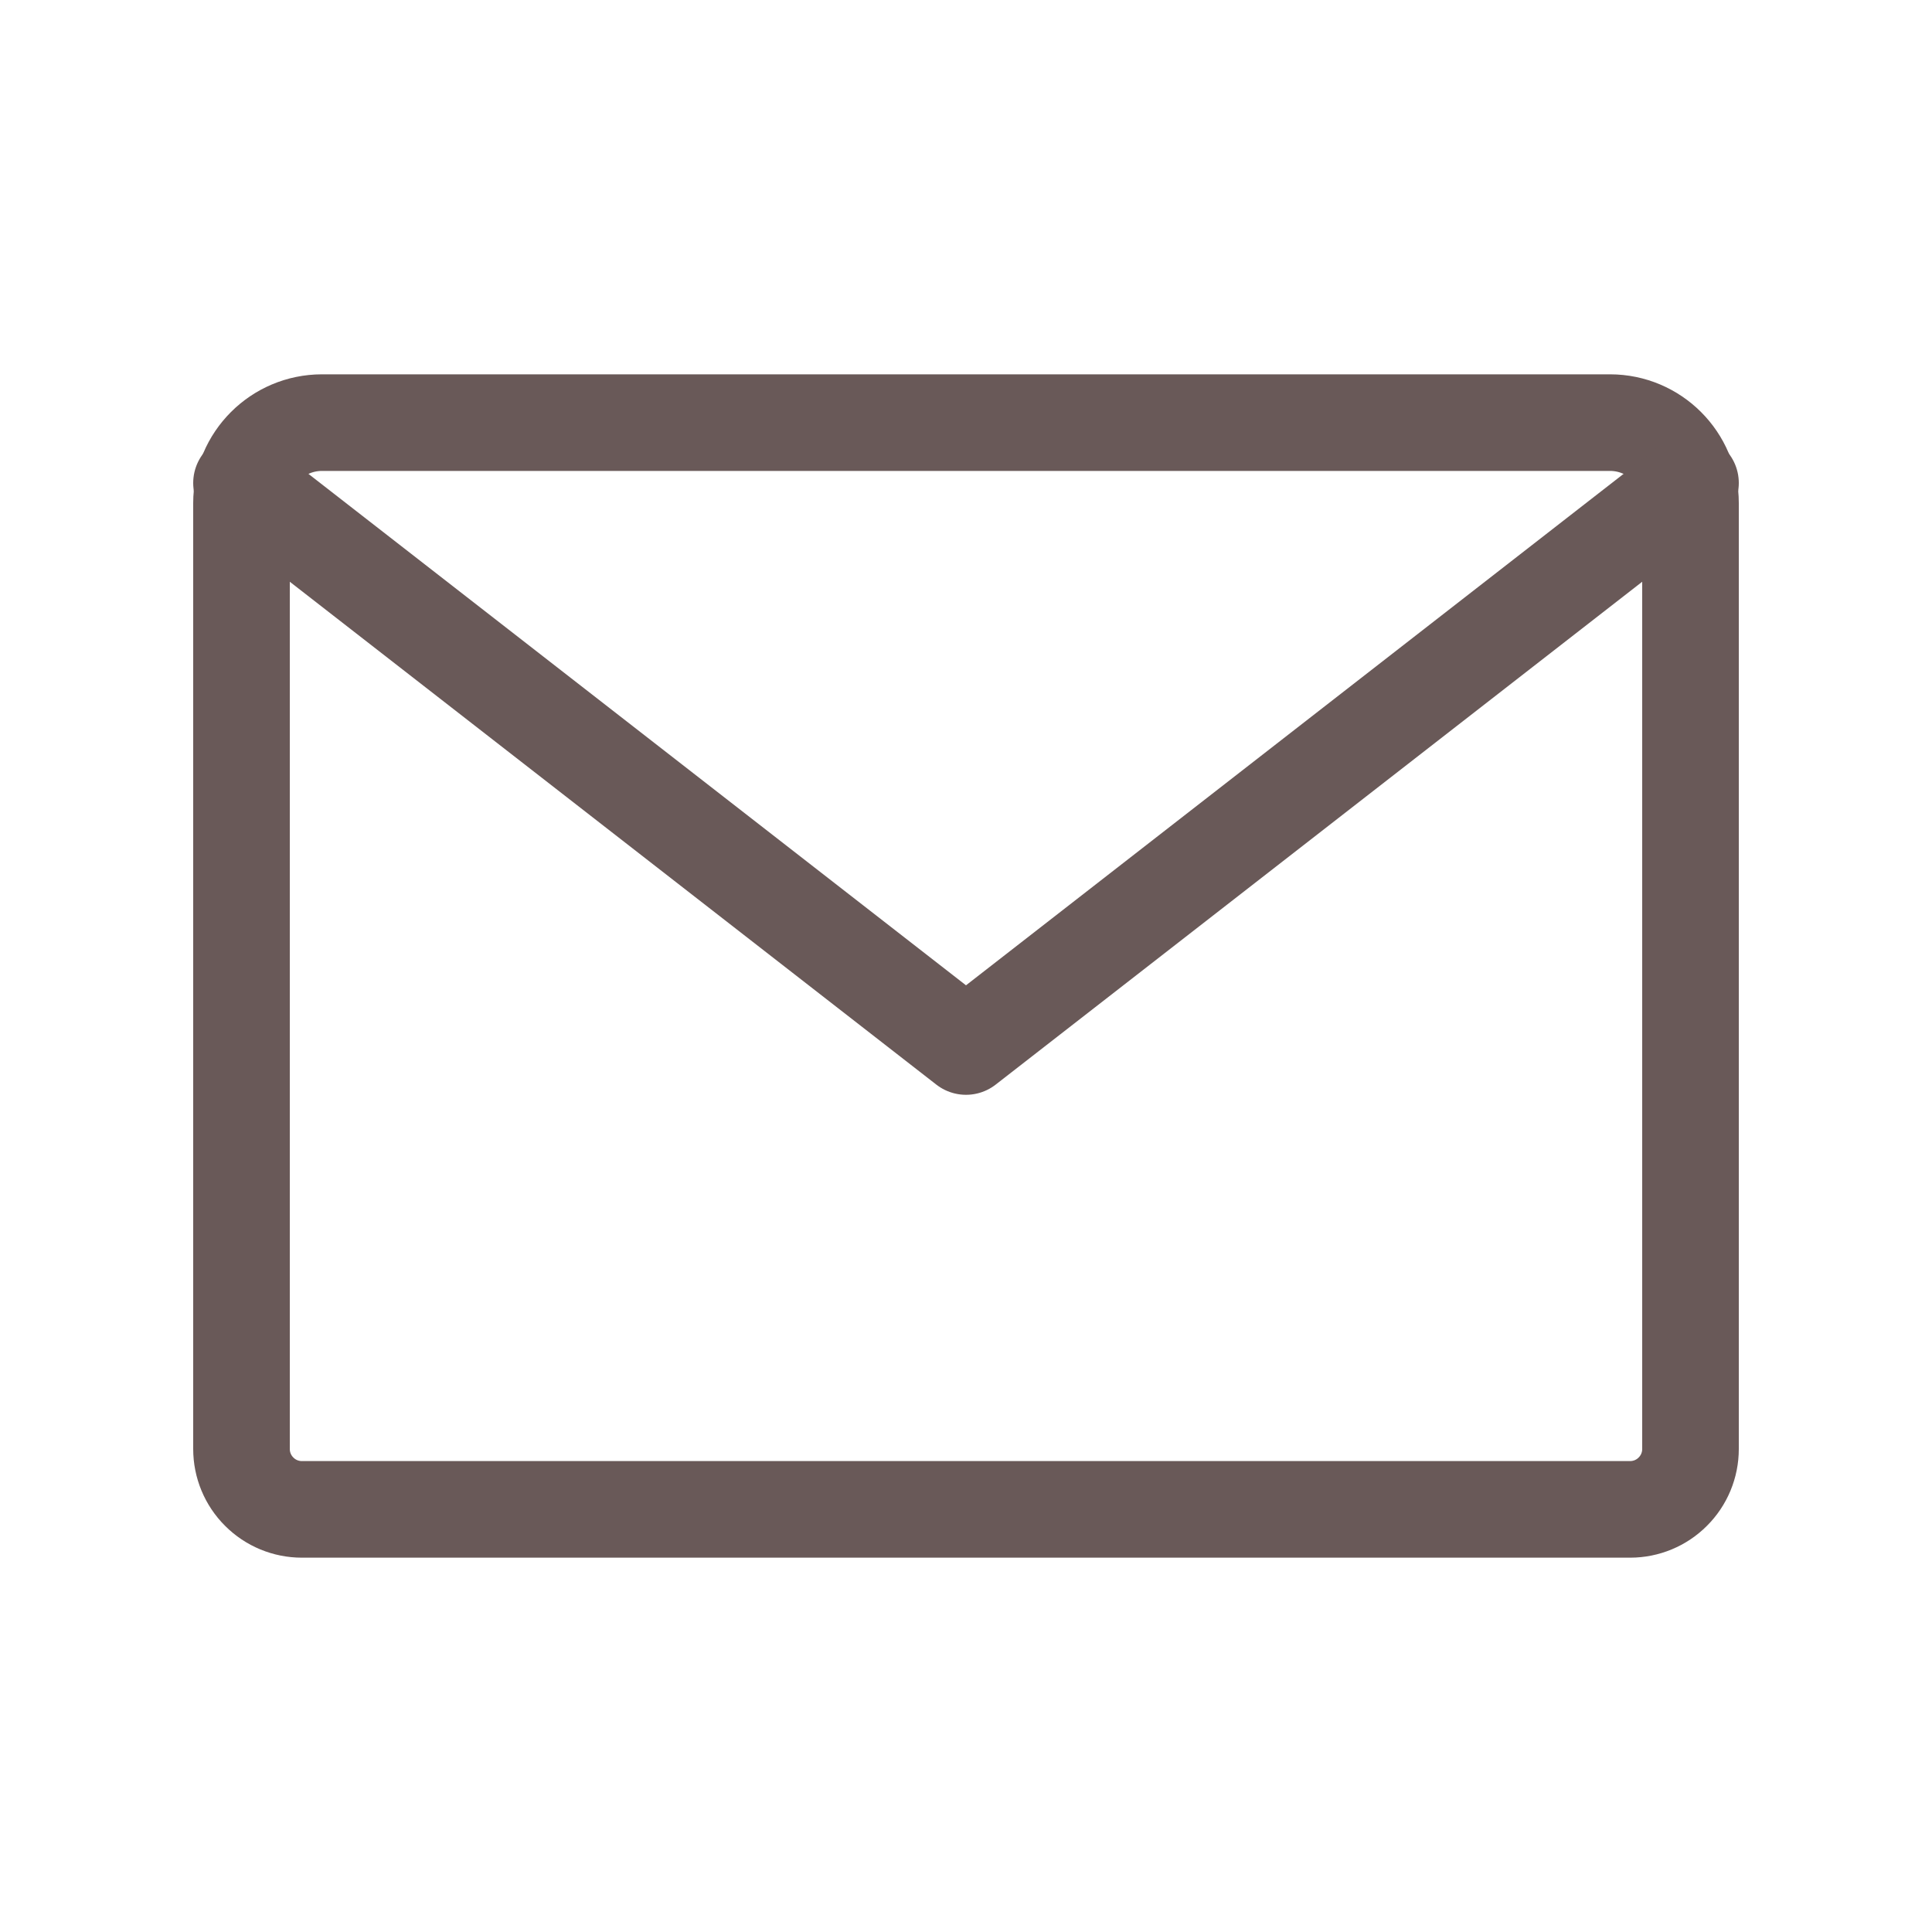
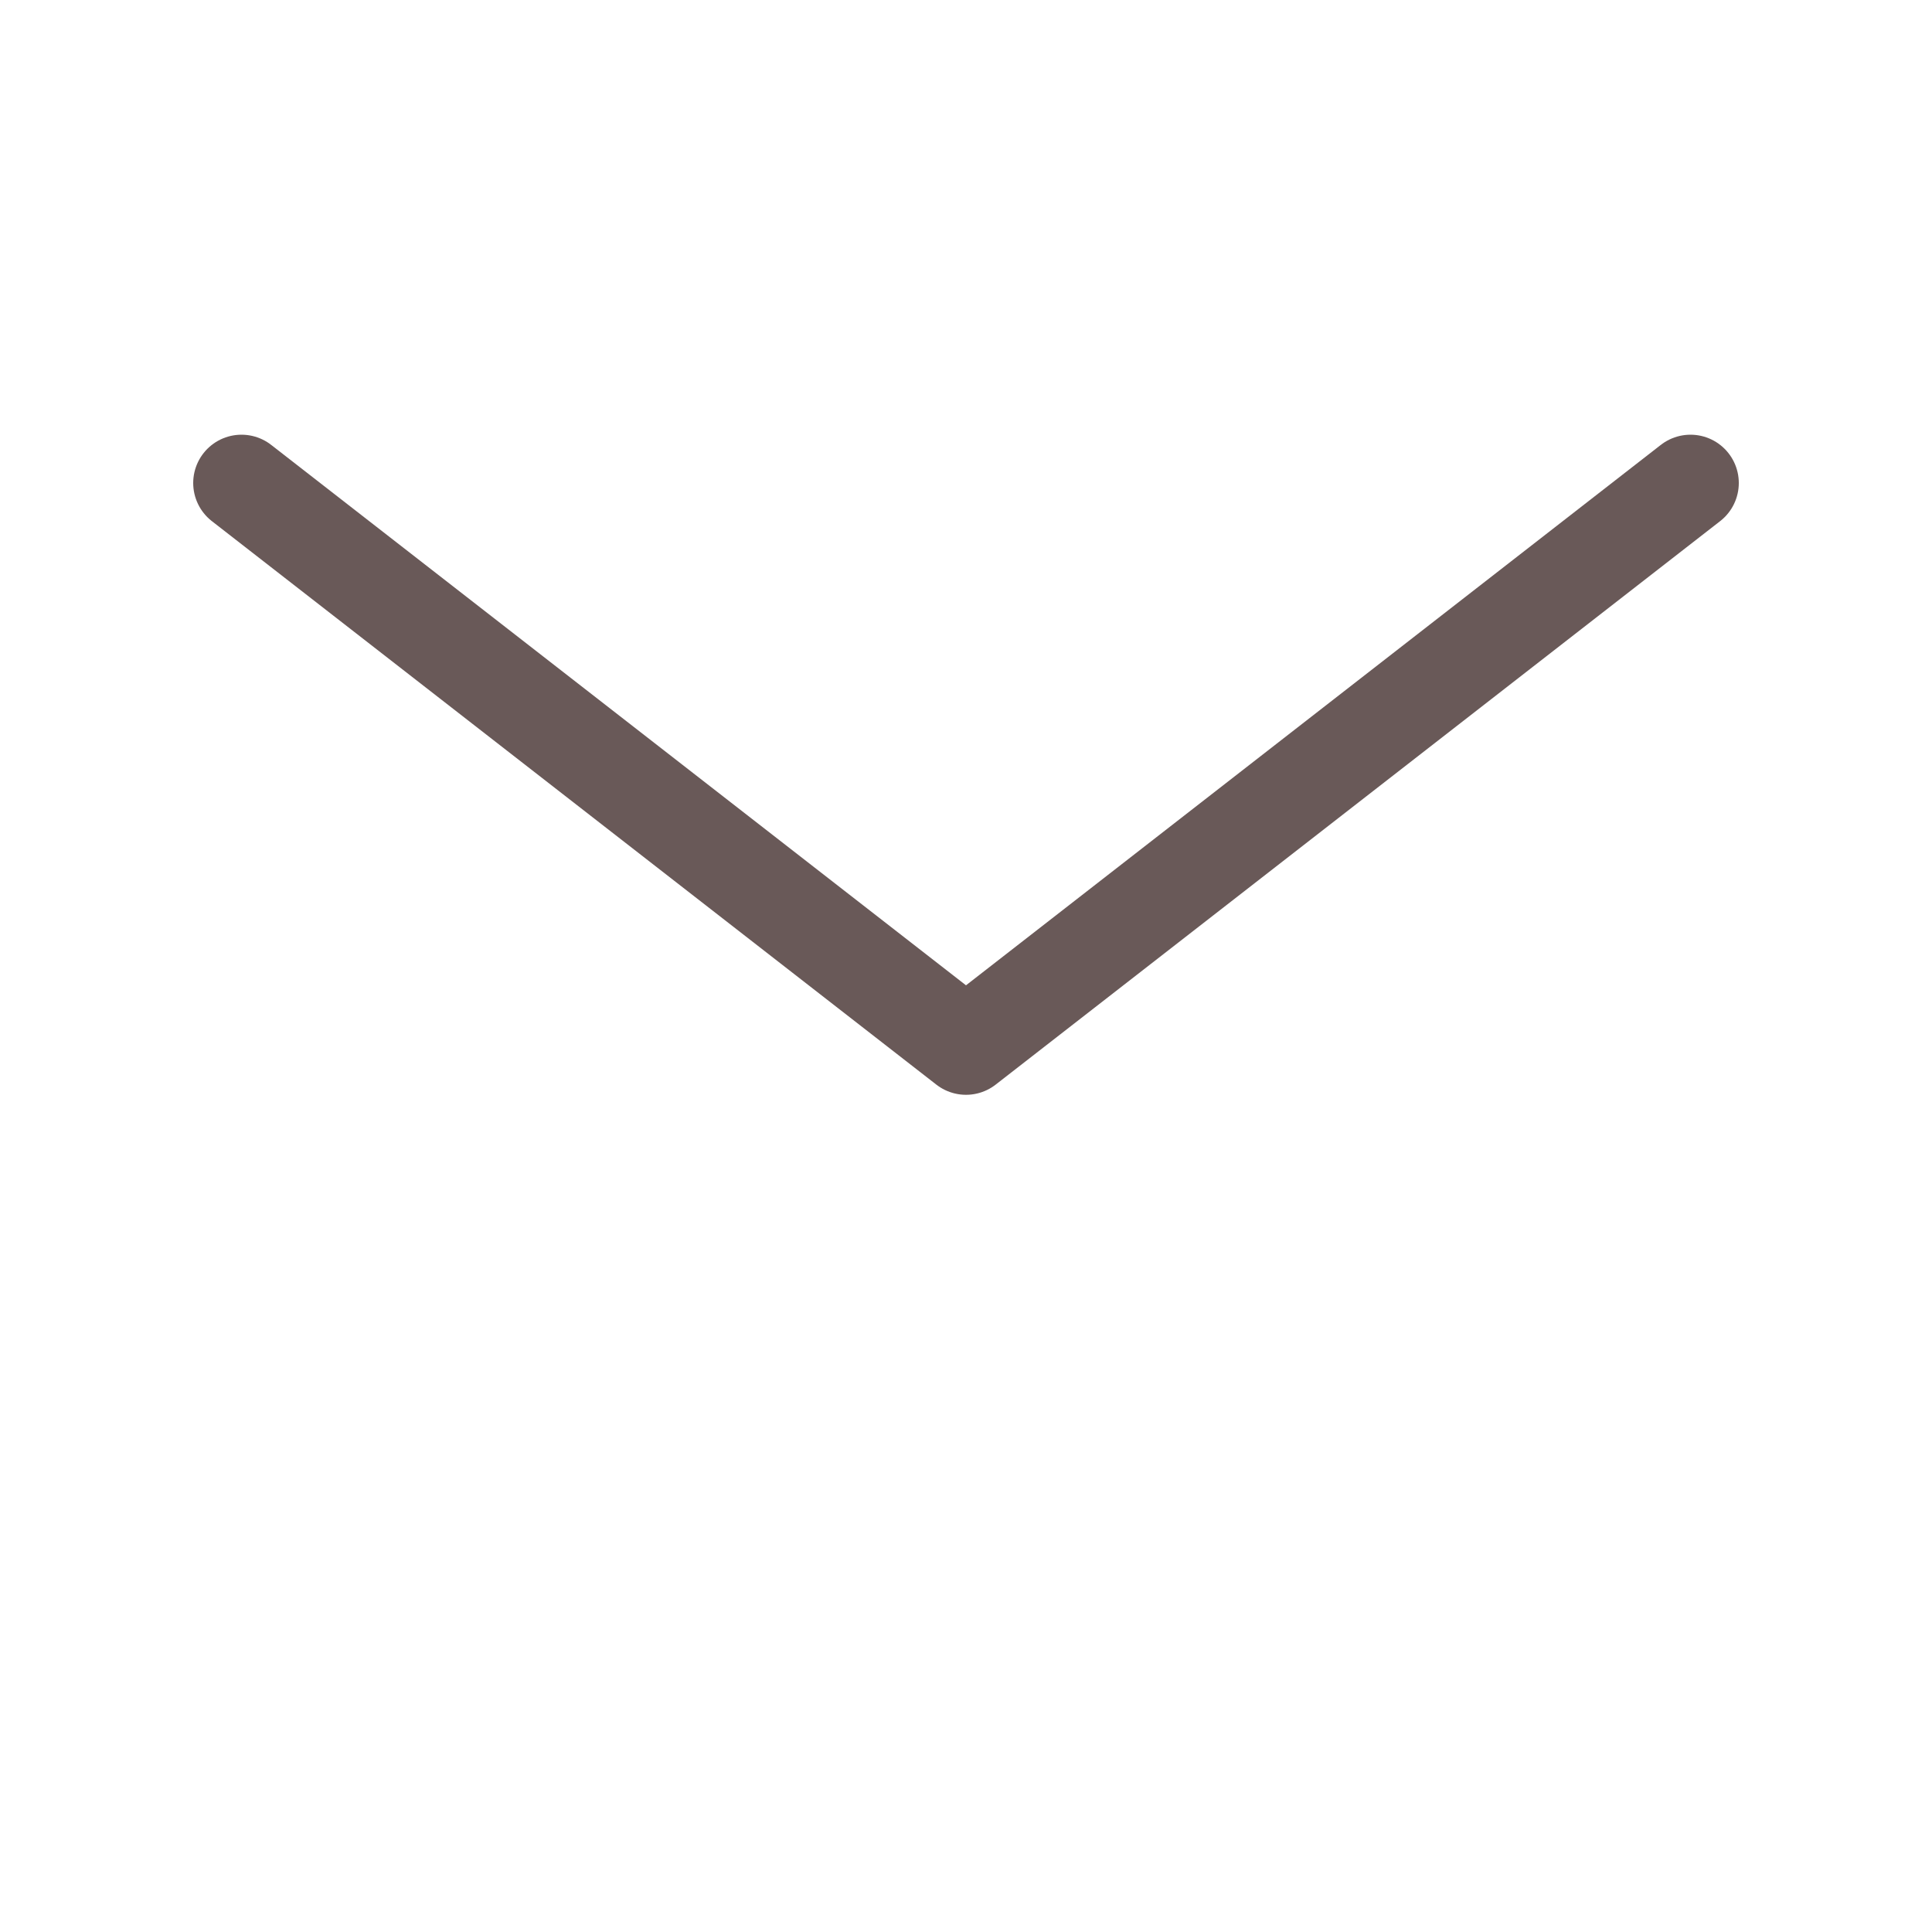
<svg xmlns="http://www.w3.org/2000/svg" width="24" height="24" viewBox="0 0 24 24" fill="none">
-   <path d="M3 6.25C3 5.698 3.448 5.25 4 5.25H20C20.552 5.25 21 5.698 21 6.25V18C21 18.199 20.921 18.39 20.78 18.53C20.64 18.671 20.449 18.75 20.25 18.75H3.75C3.551 18.75 3.36 18.671 3.22 18.53C3.079 18.39 3 18.199 3 18V6.25Z" stroke="#695958" stroke-width="1.2" stroke-linecap="round" stroke-linejoin="round" />
  <path d="M21 6L12 13L3 6" stroke="#695958" stroke-width="1.2" stroke-linecap="round" stroke-linejoin="round" />
</svg>